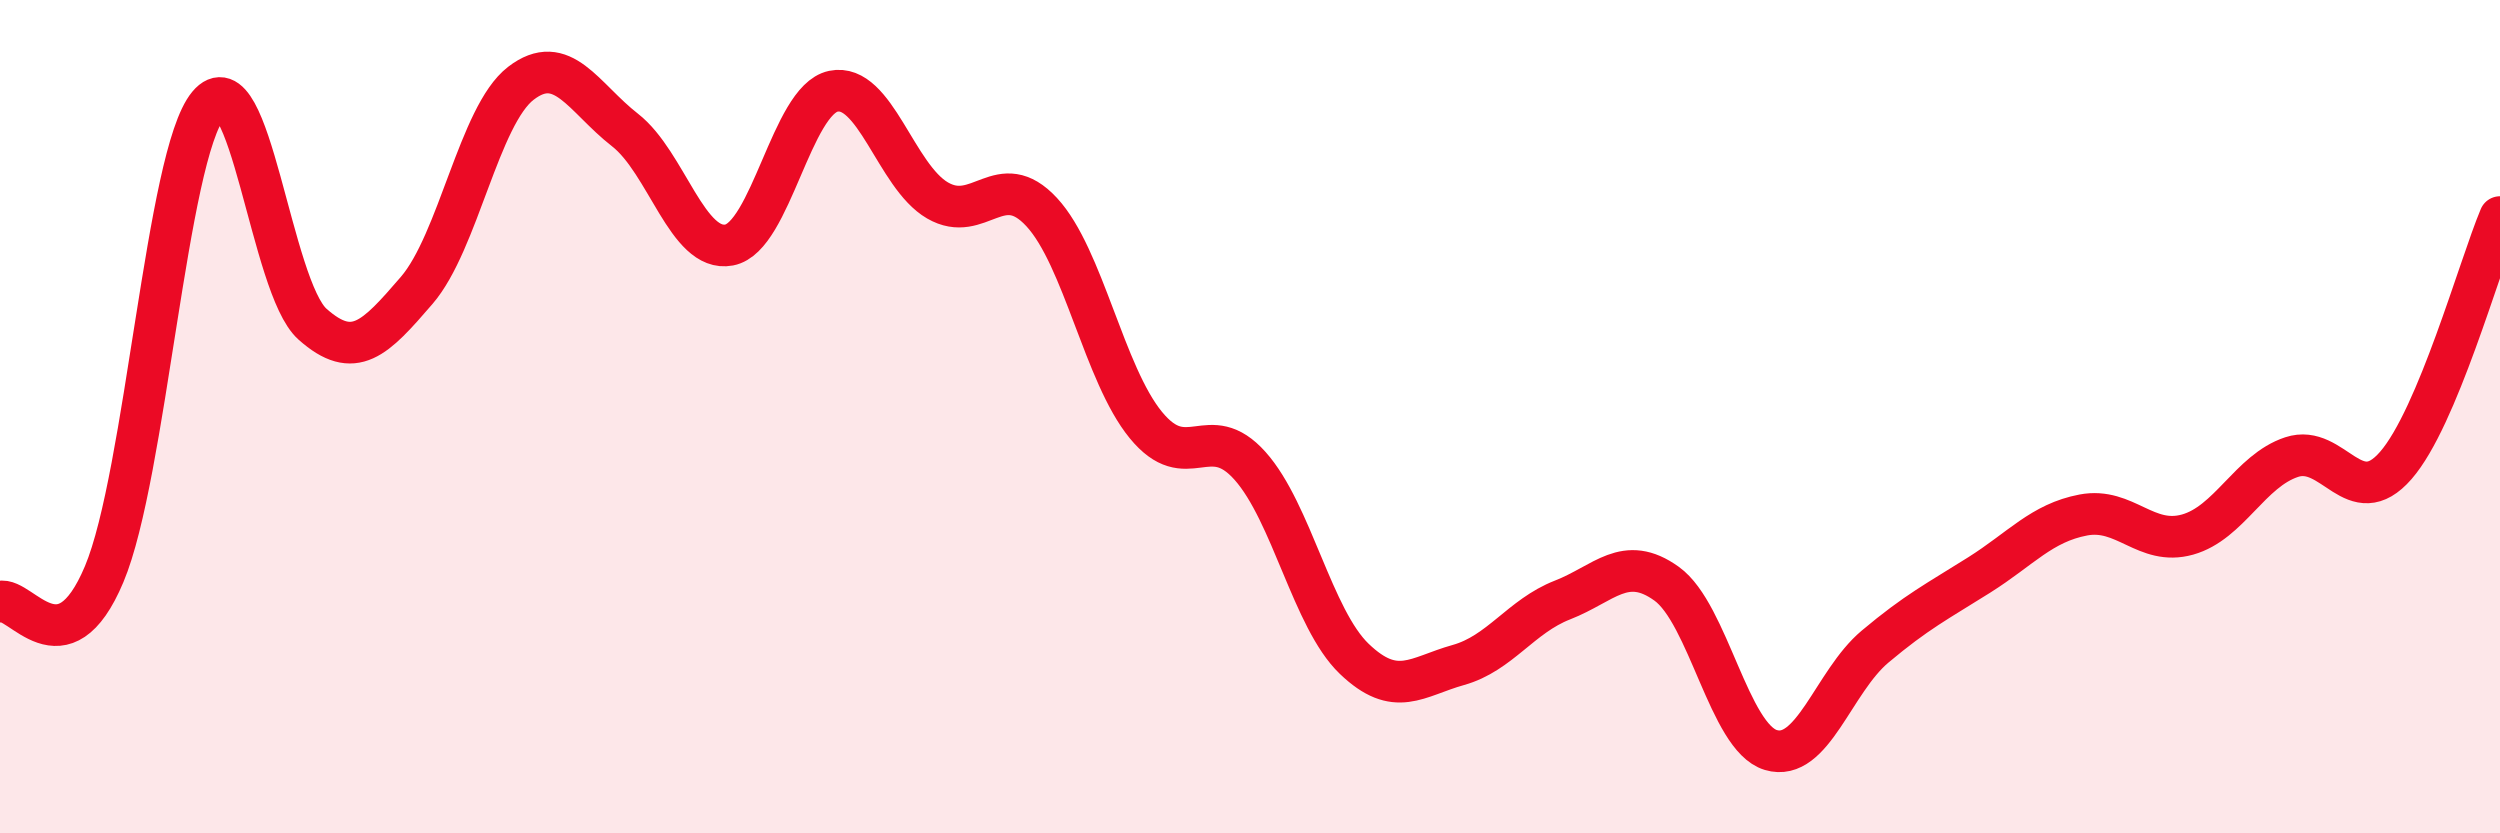
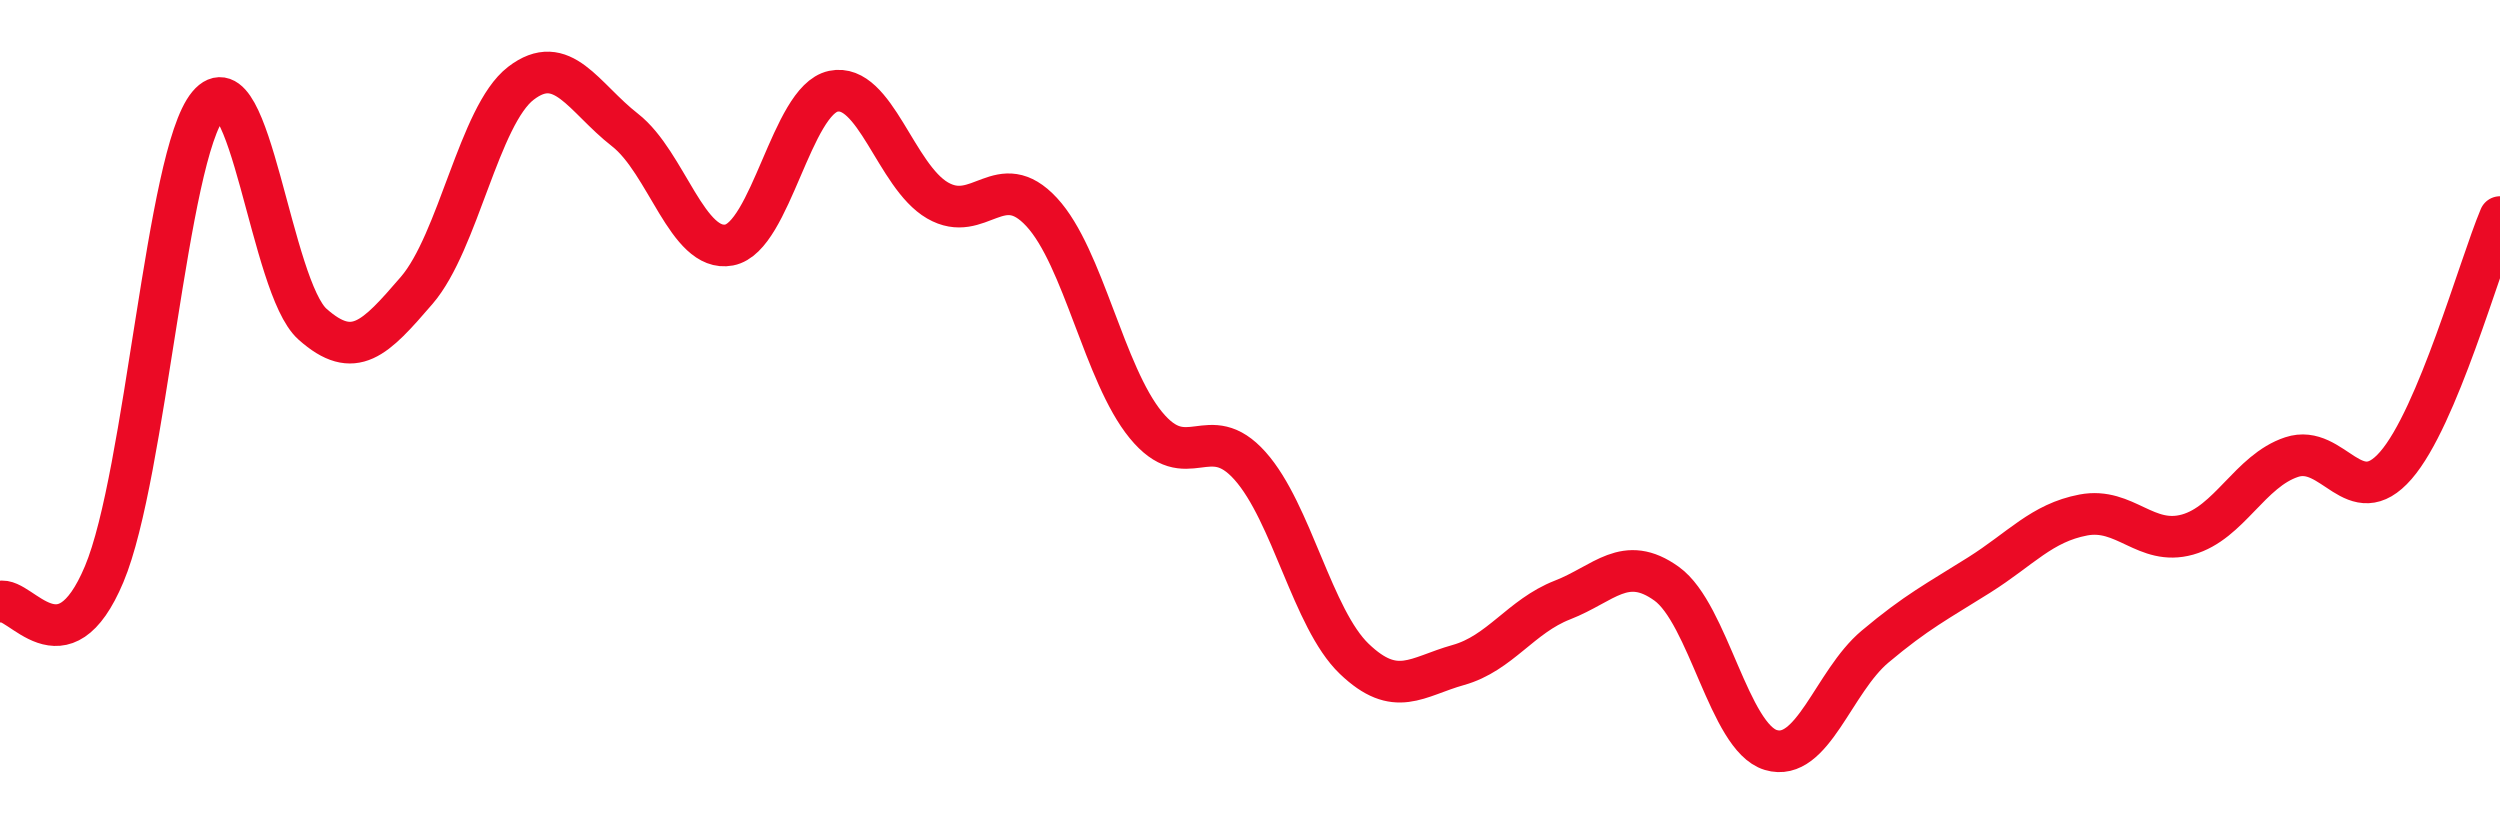
<svg xmlns="http://www.w3.org/2000/svg" width="60" height="20" viewBox="0 0 60 20">
-   <path d="M 0,14.44 C 0.5,14.31 1.5,16.16 2.5,13.78 C 3.5,11.4 4,3.72 5,2.52 C 6,1.32 6.5,6.89 7.5,7.78 C 8.5,8.67 9,8.13 10,6.97 C 11,5.81 11.5,2.77 12.5,2 C 13.5,1.23 14,2.34 15,3.12 C 16,3.9 16.5,6.07 17.5,5.88 C 18.5,5.69 19,2.4 20,2.19 C 21,1.98 21.5,4.23 22.5,4.81 C 23.5,5.39 24,4.01 25,5.09 C 26,6.17 26.5,8.98 27.5,10.2 C 28.5,11.42 29,10.06 30,11.18 C 31,12.3 31.5,14.85 32.5,15.81 C 33.5,16.77 34,16.24 35,15.96 C 36,15.68 36.5,14.79 37.5,14.4 C 38.5,14.01 39,13.29 40,14.01 C 41,14.73 41.5,17.7 42.5,18 C 43.5,18.3 44,16.36 45,15.52 C 46,14.68 46.5,14.43 47.5,13.8 C 48.5,13.17 49,12.55 50,12.36 C 51,12.17 51.5,13.11 52.5,12.83 C 53.5,12.55 54,11.3 55,10.97 C 56,10.64 56.5,12.32 57.5,11.17 C 58.5,10.02 59.5,6.4 60,5.21L60 20L0 20Z" fill="#EB0A25" opacity="0.1" stroke-linecap="round" stroke-linejoin="round" />
  <path d="M 0,14.44 C 0.5,14.31 1.5,16.16 2.5,13.78 C 3.5,11.4 4,3.72 5,2.52 C 6,1.32 6.5,6.89 7.5,7.78 C 8.5,8.67 9,8.13 10,6.97 C 11,5.81 11.5,2.77 12.5,2 C 13.5,1.23 14,2.34 15,3.12 C 16,3.9 16.5,6.07 17.5,5.88 C 18.5,5.69 19,2.4 20,2.19 C 21,1.98 21.5,4.23 22.5,4.81 C 23.5,5.39 24,4.01 25,5.09 C 26,6.17 26.5,8.98 27.5,10.2 C 28.5,11.42 29,10.06 30,11.18 C 31,12.3 31.5,14.85 32.5,15.81 C 33.5,16.77 34,16.24 35,15.96 C 36,15.68 36.5,14.79 37.5,14.4 C 38.5,14.01 39,13.29 40,14.01 C 41,14.73 41.5,17.7 42.5,18 C 43.5,18.3 44,16.36 45,15.52 C 46,14.68 46.5,14.43 47.5,13.8 C 48.5,13.17 49,12.55 50,12.36 C 51,12.17 51.5,13.11 52.5,12.83 C 53.5,12.55 54,11.3 55,10.97 C 56,10.64 56.5,12.32 57.5,11.17 C 58.5,10.02 59.5,6.4 60,5.21" stroke="#EB0A25" stroke-width="1" fill="none" stroke-linecap="round" stroke-linejoin="round" />
</svg>